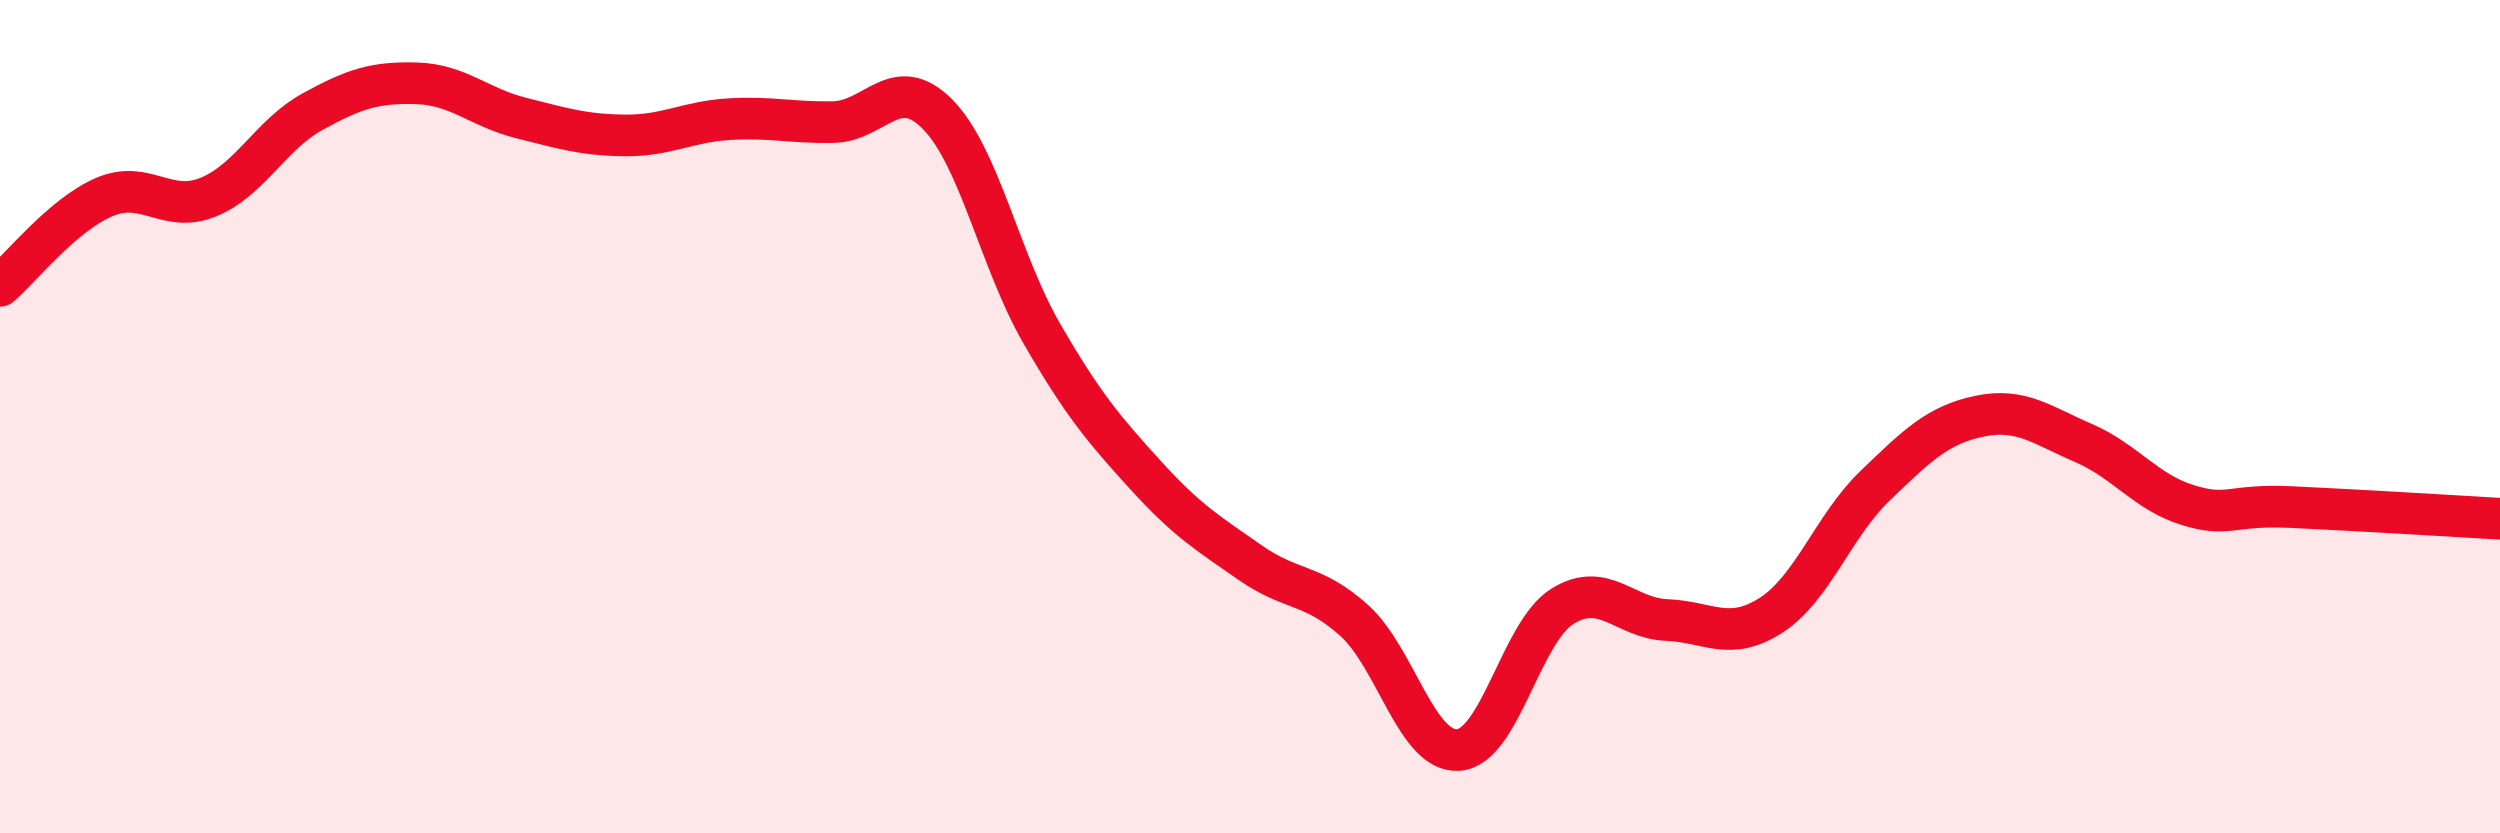
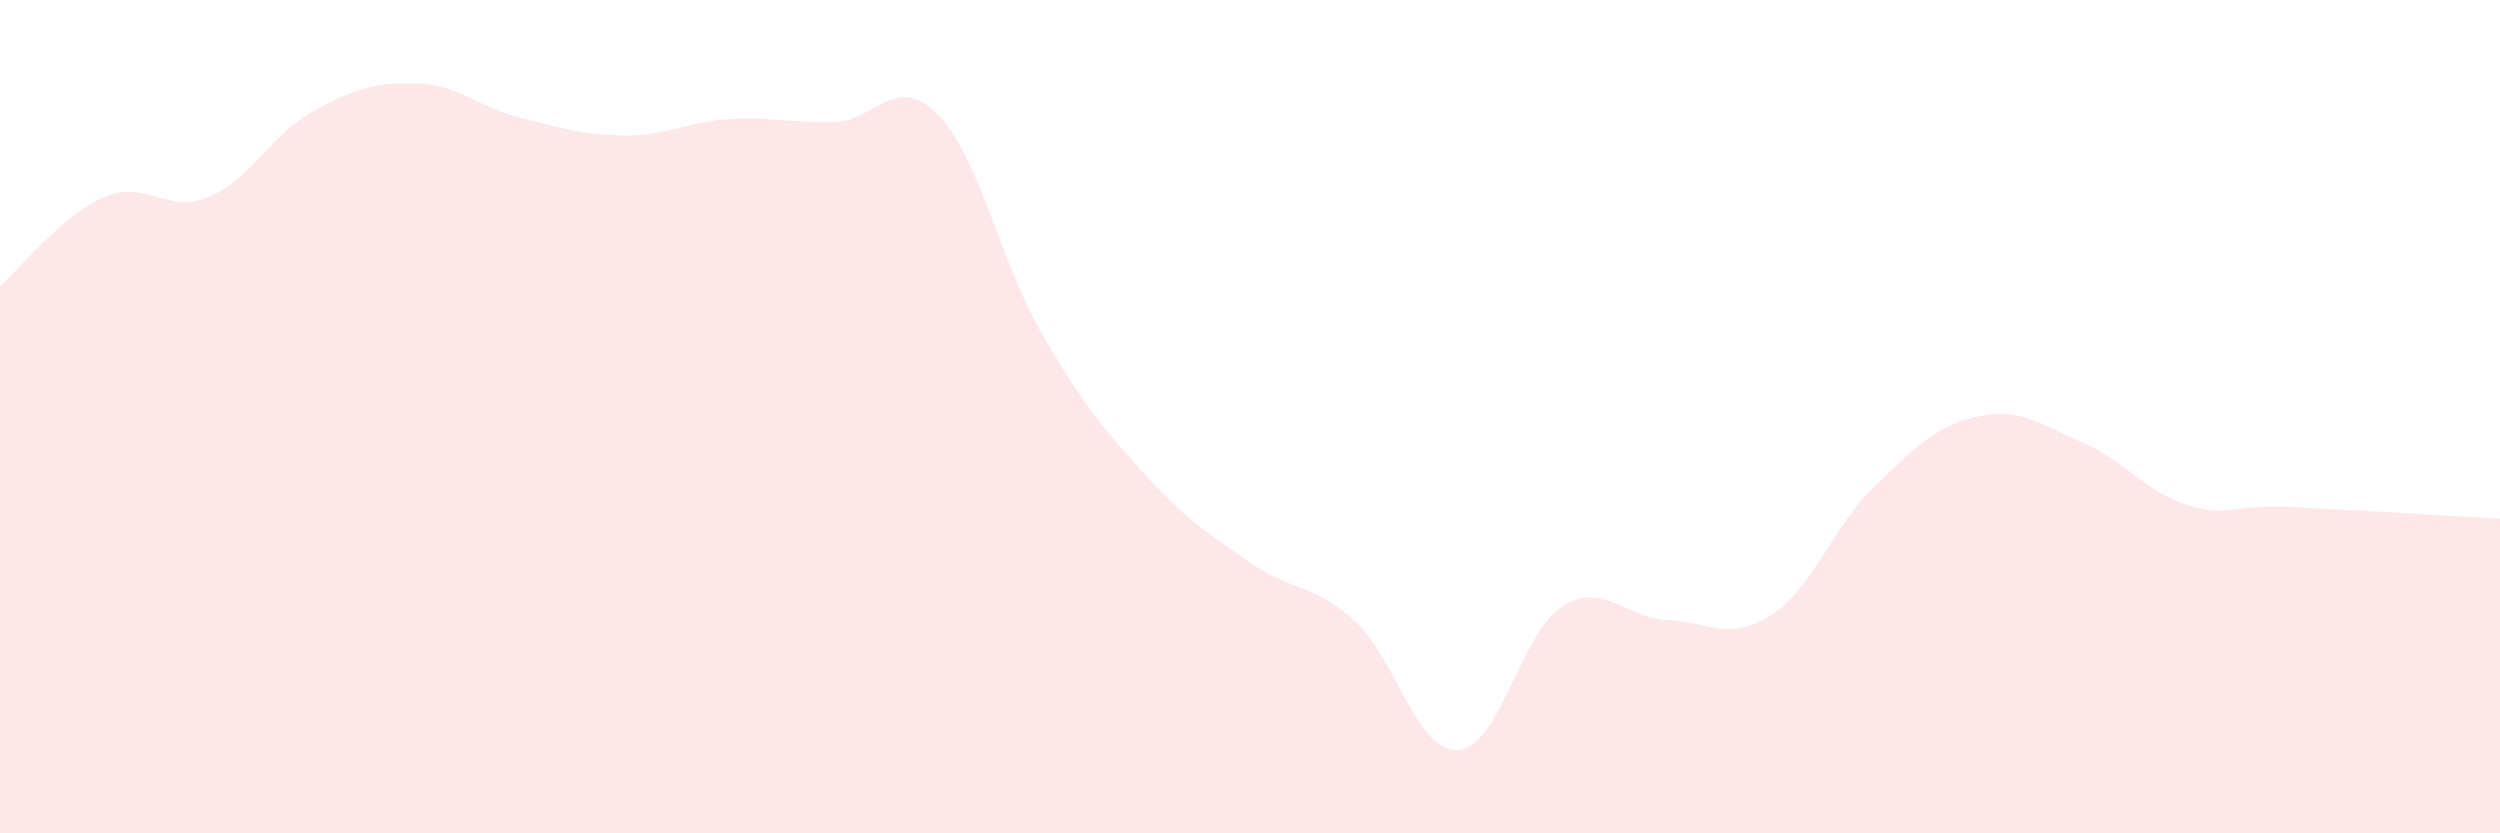
<svg xmlns="http://www.w3.org/2000/svg" width="60" height="20" viewBox="0 0 60 20">
  <path d="M 0,6.86 C 0.5,6.43 1.5,5.16 2.5,4.73 C 3.5,4.3 4,5.14 5,4.73 C 6,4.32 6.5,3.23 7.5,2.68 C 8.5,2.13 9,1.97 10,2 C 11,2.03 11.5,2.58 12.5,2.83 C 13.5,3.08 14,3.24 15,3.25 C 16,3.26 16.5,2.92 17.5,2.86 C 18.5,2.8 19,2.95 20,2.93 C 21,2.91 21.5,1.73 22.5,2.74 C 23.5,3.75 24,6.27 25,8 C 26,9.73 26.5,10.31 27.5,11.41 C 28.5,12.51 29,12.8 30,13.5 C 31,14.2 31.5,13.99 32.5,14.89 C 33.5,15.79 34,18.07 35,18 C 36,17.93 36.5,15.17 37.5,14.55 C 38.5,13.93 39,14.84 40,14.88 C 41,14.92 41.5,15.41 42.5,14.77 C 43.5,14.13 44,12.62 45,11.66 C 46,10.7 46.5,10.2 47.5,9.99 C 48.5,9.78 49,10.2 50,10.63 C 51,11.06 51.5,11.81 52.5,12.12 C 53.5,12.43 53.5,12.1 55,12.17 C 56.5,12.24 59,12.39 60,12.45L60 20L0 20Z" fill="#EB0A25" opacity="0.1" stroke-linecap="round" stroke-linejoin="round" />
-   <path d="M 0,6.86 C 0.5,6.43 1.5,5.16 2.5,4.73 C 3.5,4.3 4,5.14 5,4.73 C 6,4.32 6.5,3.23 7.5,2.68 C 8.5,2.13 9,1.97 10,2 C 11,2.03 11.5,2.58 12.5,2.83 C 13.5,3.08 14,3.24 15,3.25 C 16,3.26 16.5,2.92 17.5,2.86 C 18.5,2.8 19,2.95 20,2.93 C 21,2.91 21.5,1.73 22.5,2.74 C 23.5,3.75 24,6.27 25,8 C 26,9.73 26.5,10.31 27.5,11.41 C 28.5,12.51 29,12.8 30,13.5 C 31,14.2 31.5,13.99 32.5,14.89 C 33.5,15.79 34,18.07 35,18 C 36,17.93 36.5,15.17 37.5,14.55 C 38.5,13.93 39,14.84 40,14.88 C 41,14.92 41.5,15.41 42.5,14.77 C 43.5,14.13 44,12.62 45,11.66 C 46,10.7 46.5,10.2 47.5,9.99 C 48.5,9.78 49,10.2 50,10.63 C 51,11.06 51.5,11.81 52.5,12.12 C 53.5,12.43 53.5,12.1 55,12.17 C 56.5,12.24 59,12.39 60,12.45" stroke="#EB0A25" stroke-width="1" fill="none" stroke-linecap="round" stroke-linejoin="round" />
</svg>